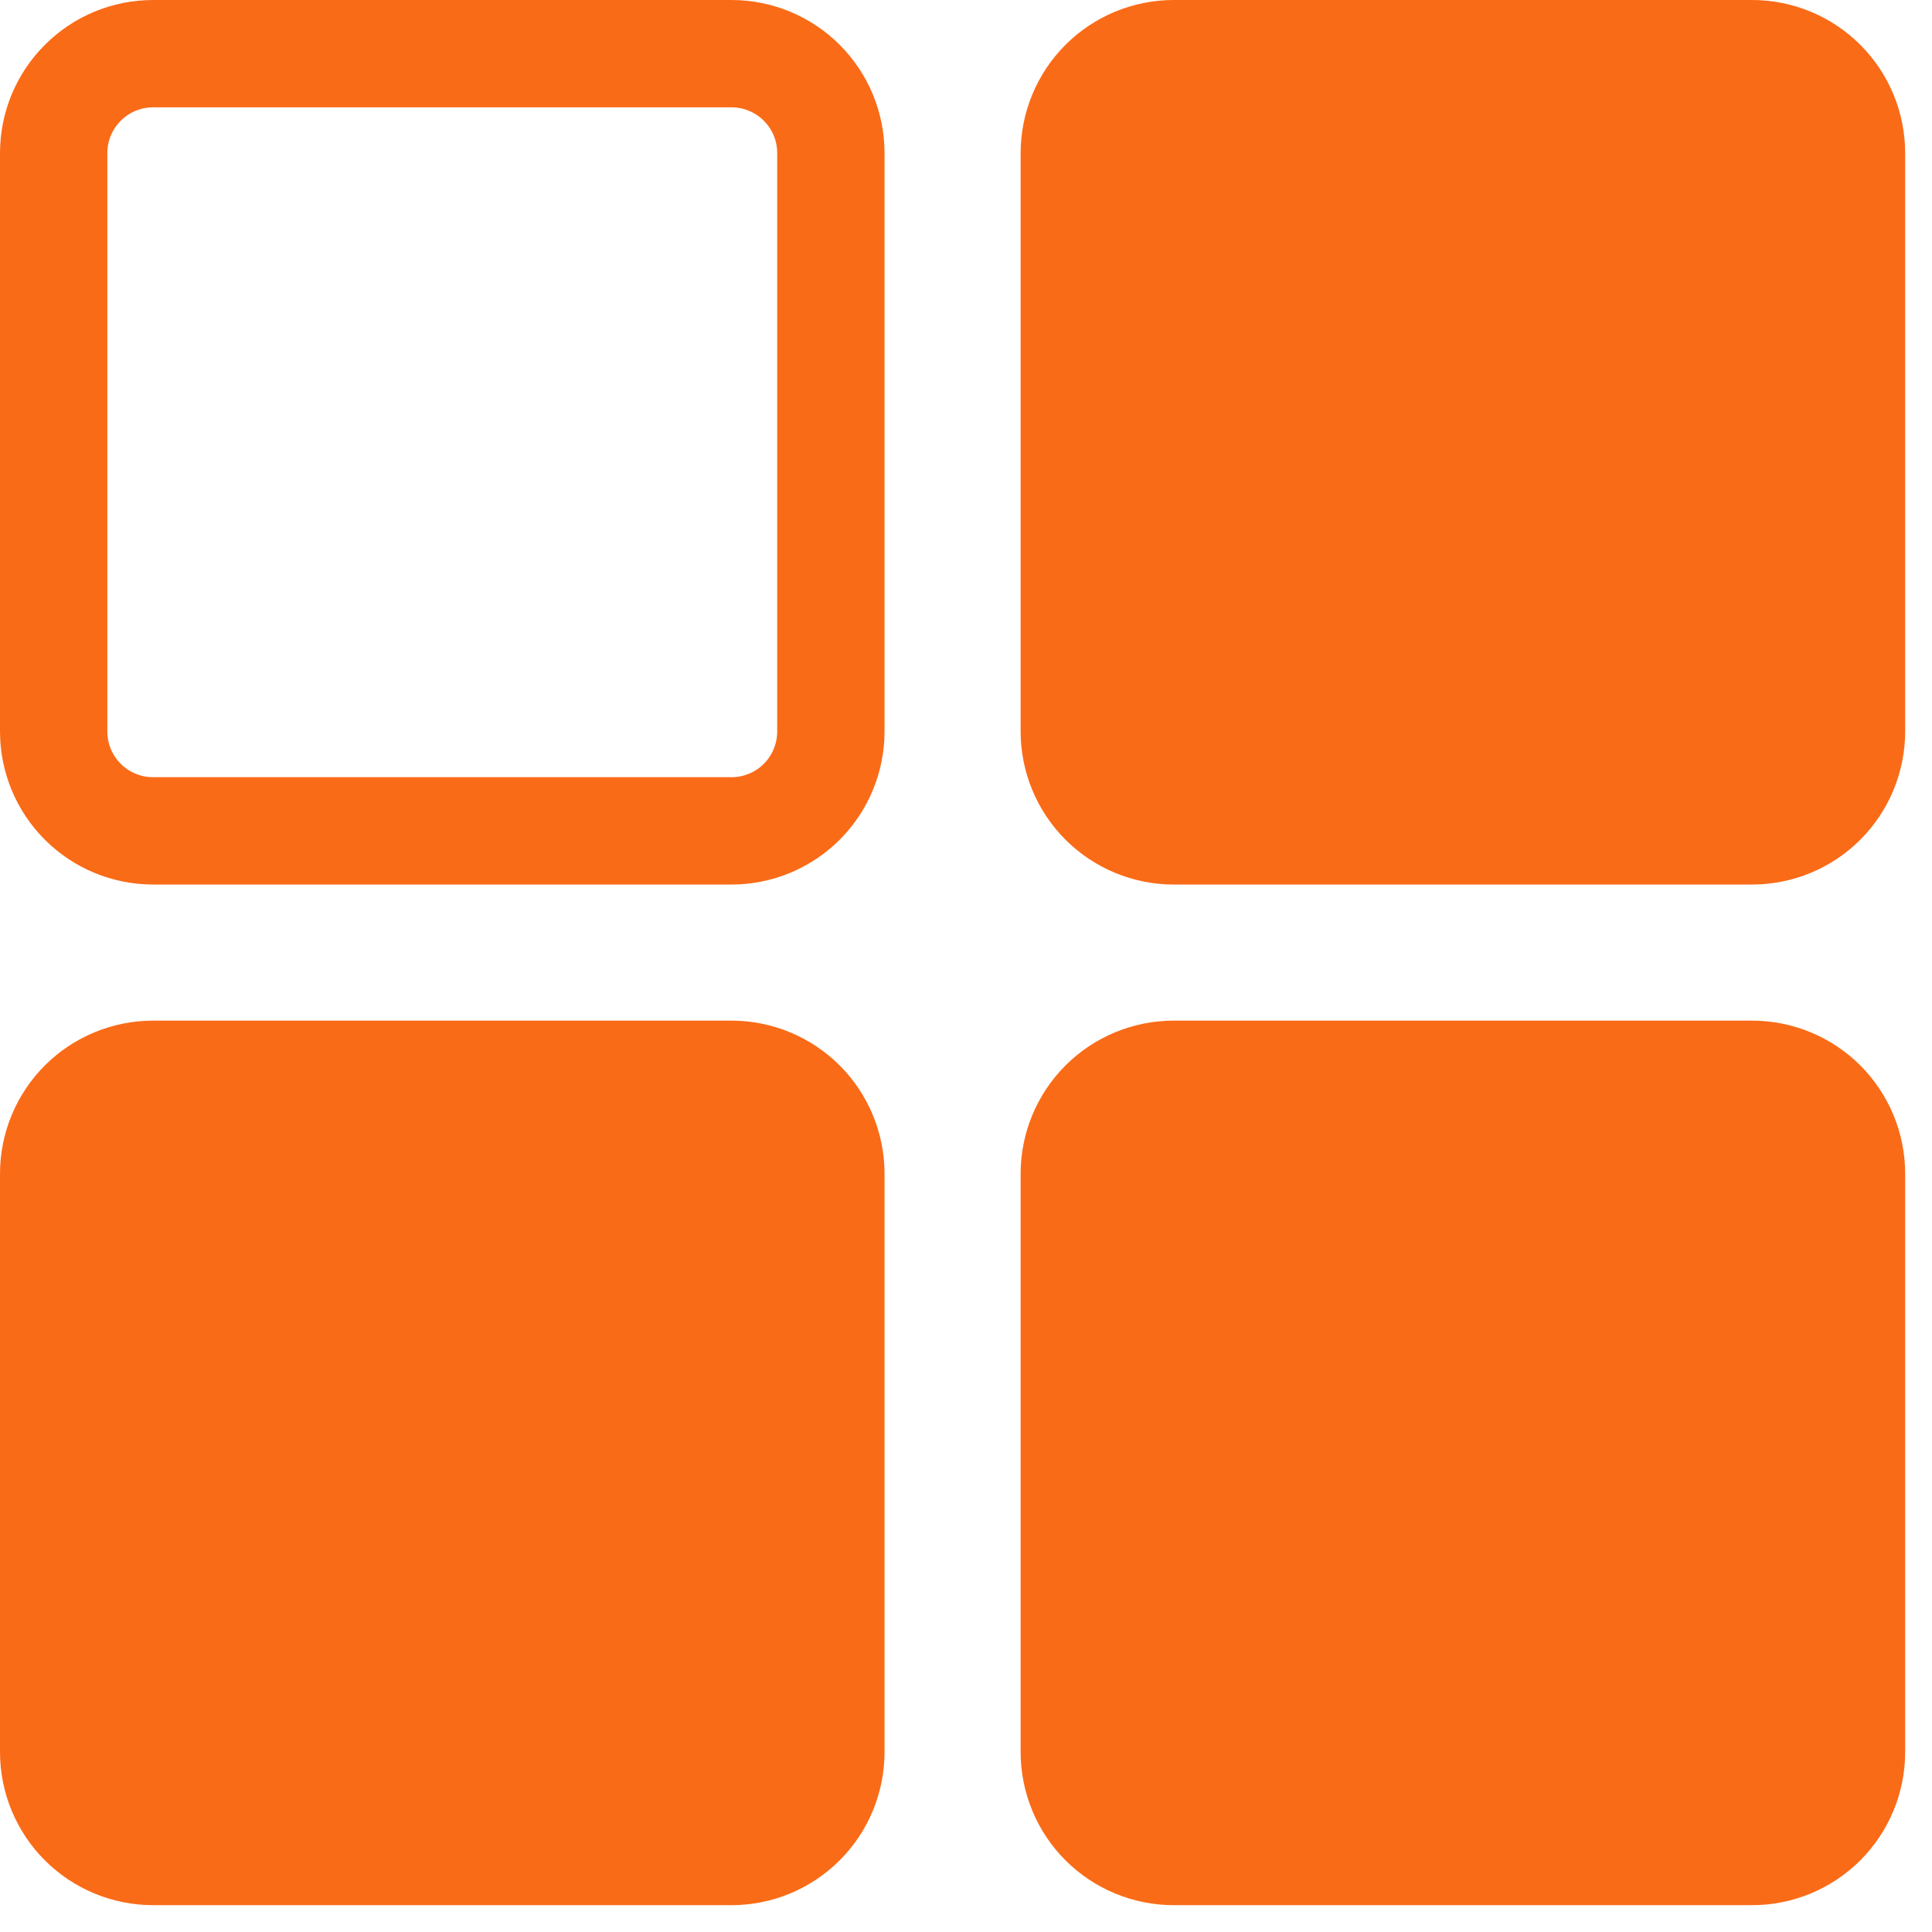
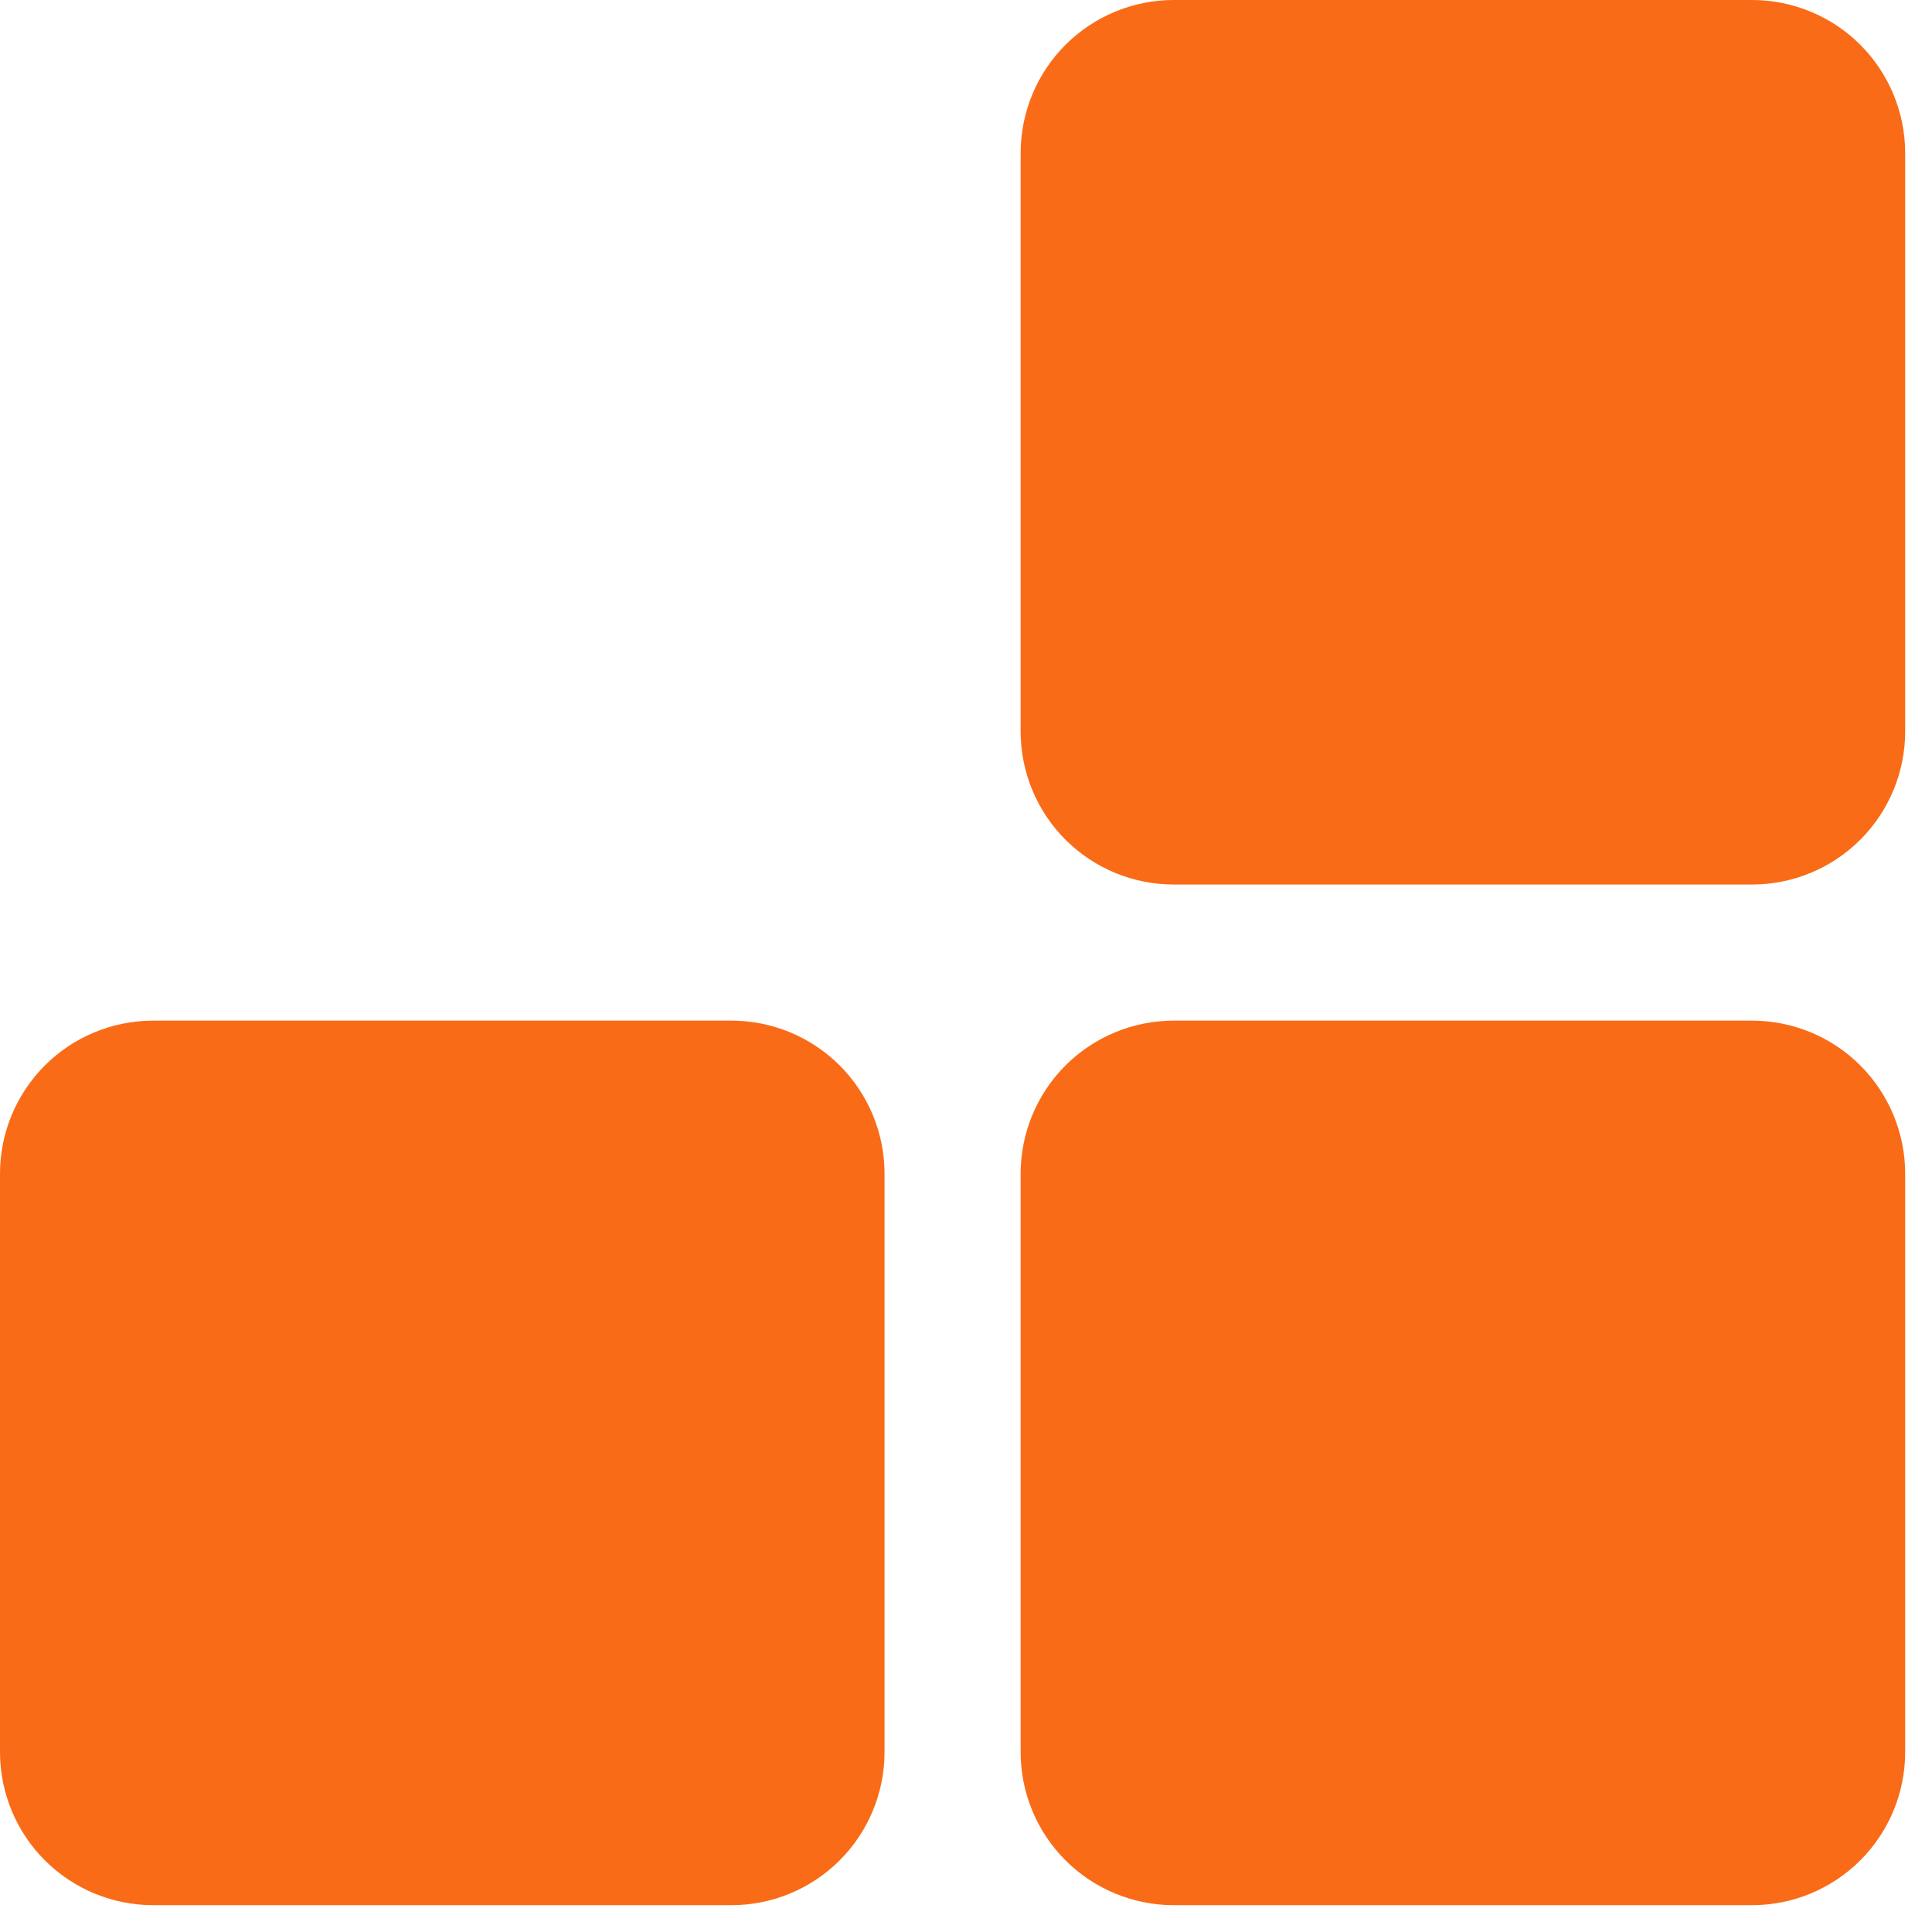
<svg xmlns="http://www.w3.org/2000/svg" width="36" height="36" viewBox="0 0 36 36" fill="none">
  <path d="M32.647 15.982H21.87C21.247 15.982 20.648 15.734 20.207 15.293C19.766 14.852 19.518 14.253 19.518 13.63V2.853C19.518 2.229 19.766 1.63 20.207 1.189C20.648 0.748 21.247 0.5 21.87 0.5H32.647C33.271 0.5 33.87 0.748 34.311 1.189C34.752 1.63 35 2.229 35 2.853V13.63C35 14.253 34.752 14.852 34.311 15.293C33.87 15.734 33.271 15.982 32.647 15.982ZM13.63 35H2.853C2.229 35 1.63 34.752 1.189 34.311C0.748 33.87 0.5 33.271 0.5 32.647V21.87C0.5 21.247 0.748 20.648 1.189 20.207C1.63 19.766 2.229 19.518 2.853 19.518H13.63C14.253 19.518 14.852 19.766 15.293 20.207C15.734 20.648 15.982 21.247 15.982 21.87V32.647C15.982 33.271 15.734 33.87 15.293 34.311C14.852 34.752 14.253 35 13.63 35ZM32.647 35H21.87C21.247 35 20.648 34.752 20.207 34.311C19.766 33.87 19.518 33.271 19.518 32.647V21.87C19.518 21.247 19.766 20.648 20.207 20.207C20.648 19.766 21.247 19.518 21.87 19.518H32.647C33.271 19.518 33.87 19.766 34.311 20.207C34.752 20.648 35 21.247 35 21.87V32.647C35 33.271 34.752 33.87 34.311 34.311C33.87 34.752 33.271 35 32.647 35Z" fill="#FA6B17" stroke="#FA6B17" />
-   <path d="M13.63 15.482H2.853C2.361 15.482 1.89 15.287 1.543 14.94C1.195 14.592 1 14.121 1 13.63V2.853C1 2.361 1.195 1.89 1.543 1.543C1.89 1.195 2.361 1 2.853 1H13.63C14.121 1 14.592 1.195 14.94 1.543C15.287 1.89 15.482 2.361 15.482 2.853V13.63C15.482 14.121 15.287 14.592 14.94 14.94C14.592 15.287 14.121 15.482 13.63 15.482Z" stroke="#FA6B17" stroke-width="2" />
</svg>